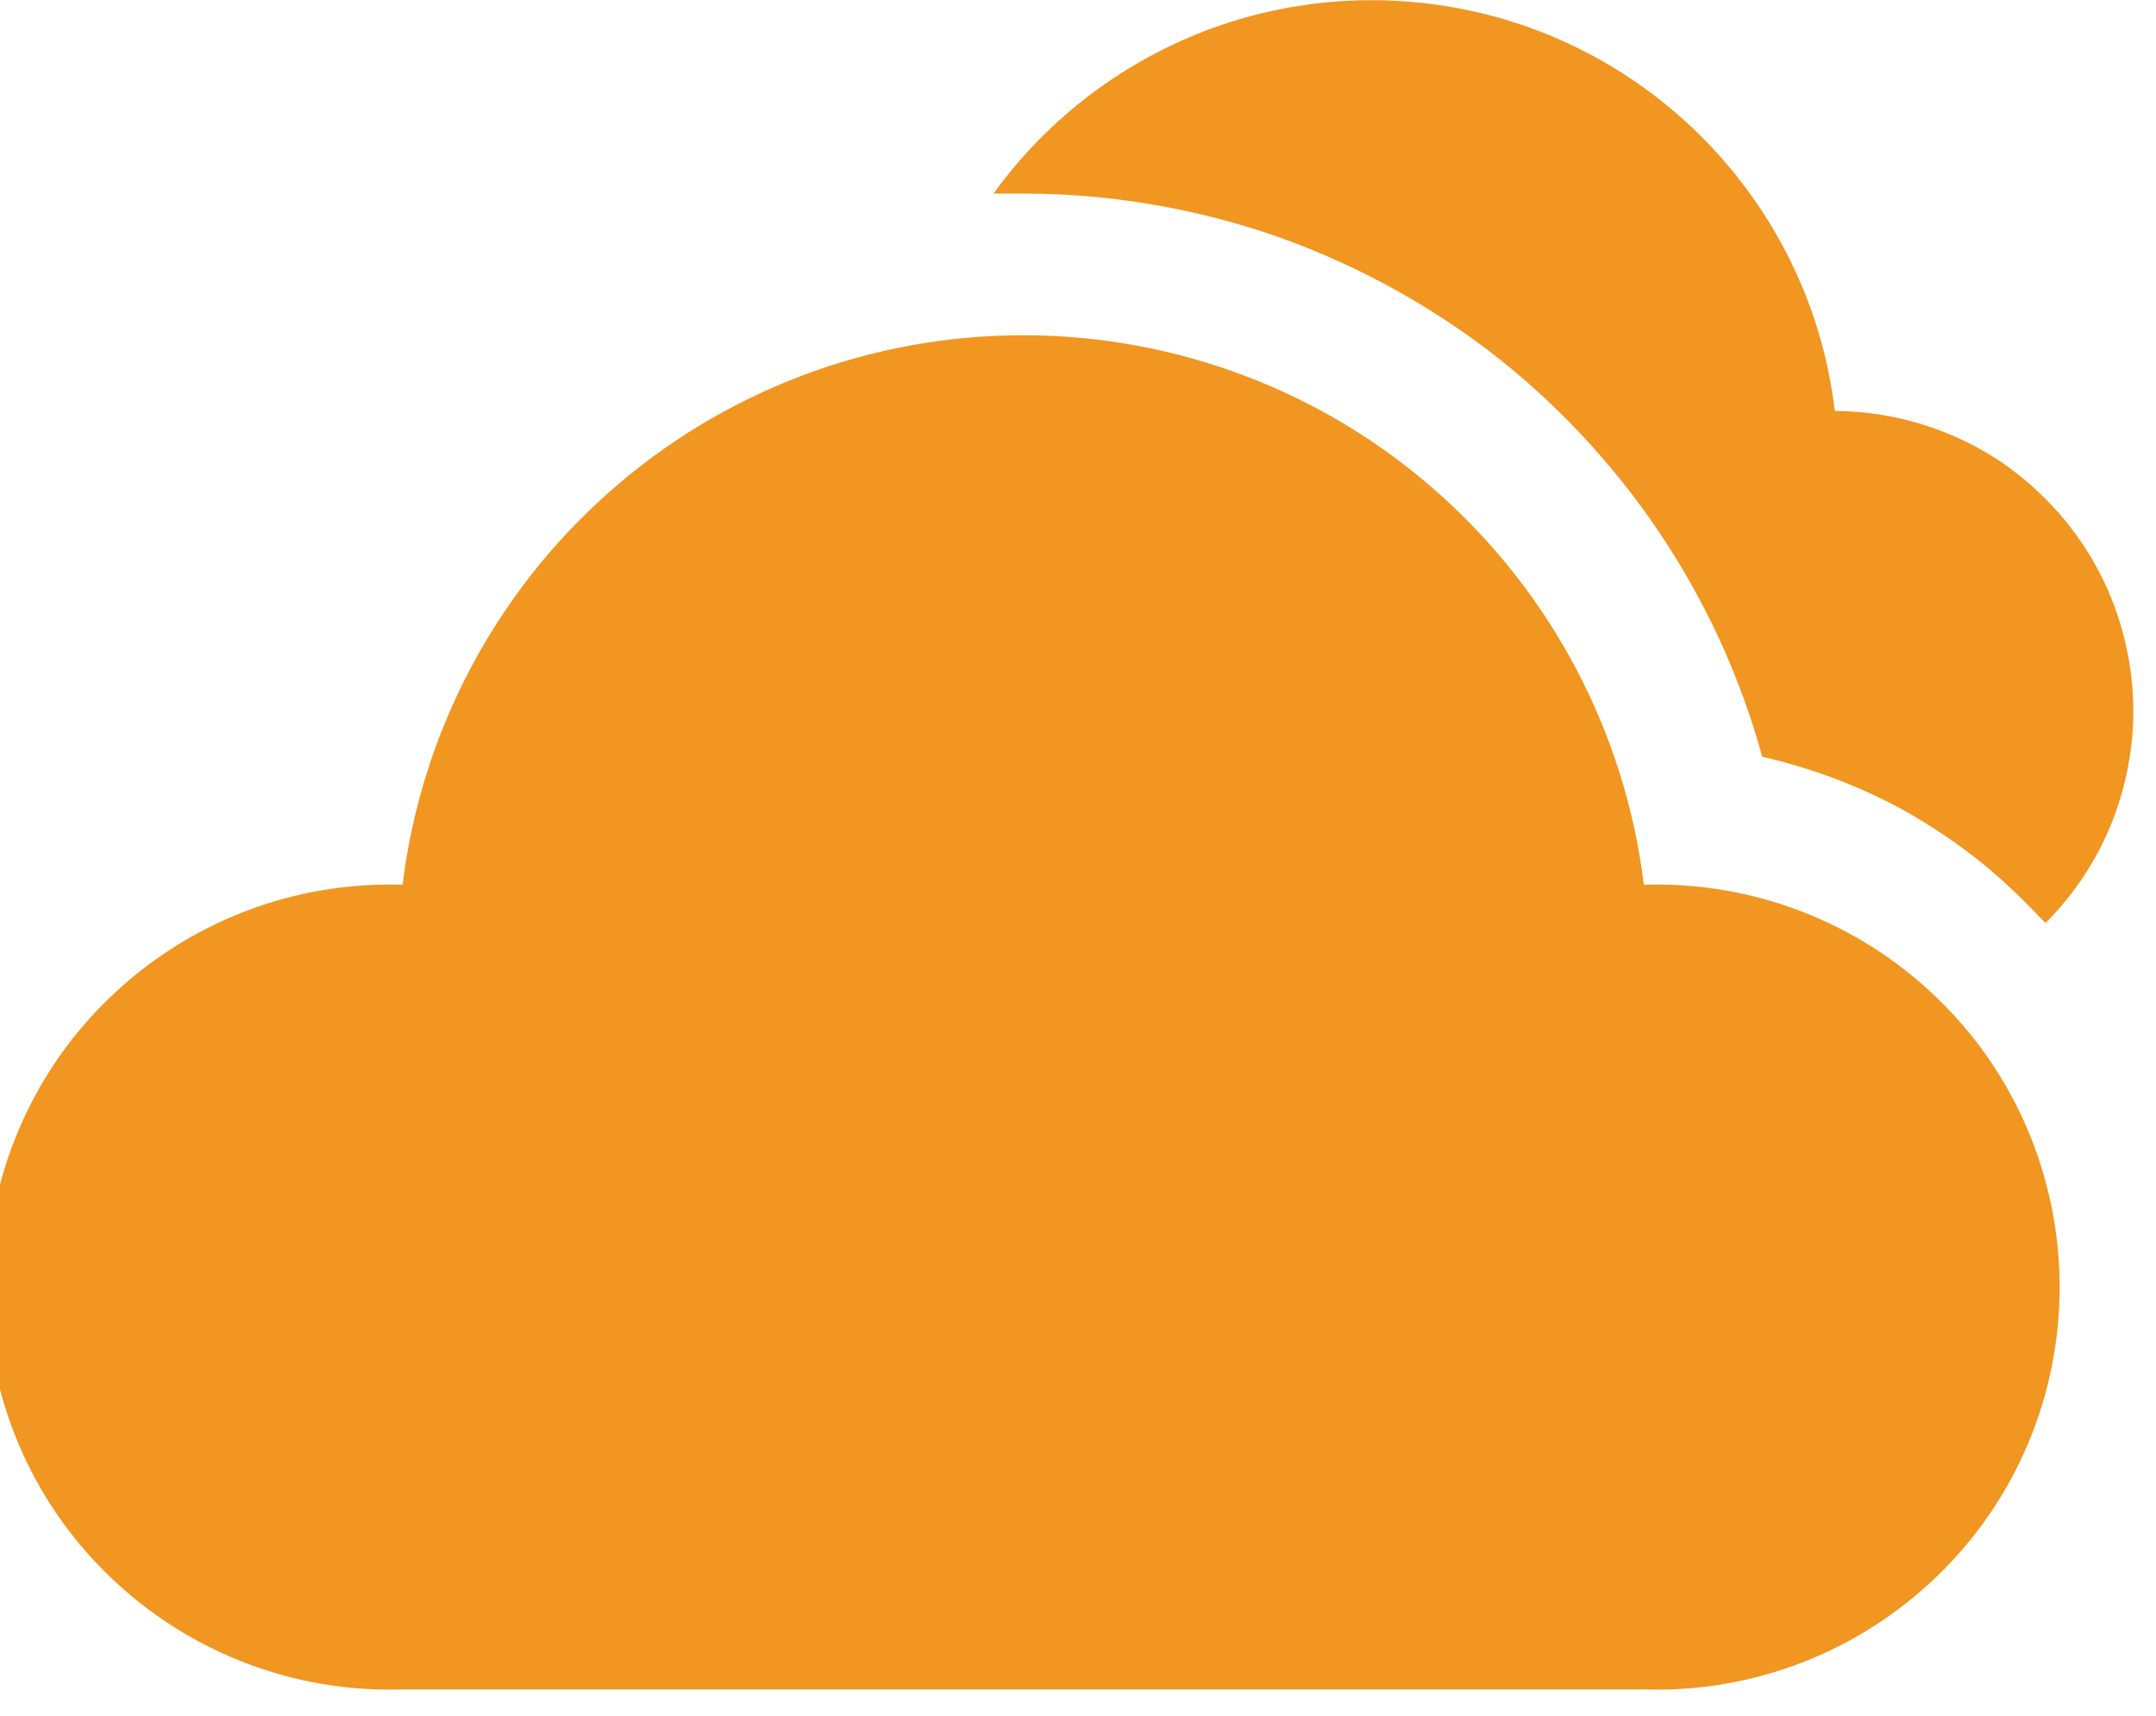
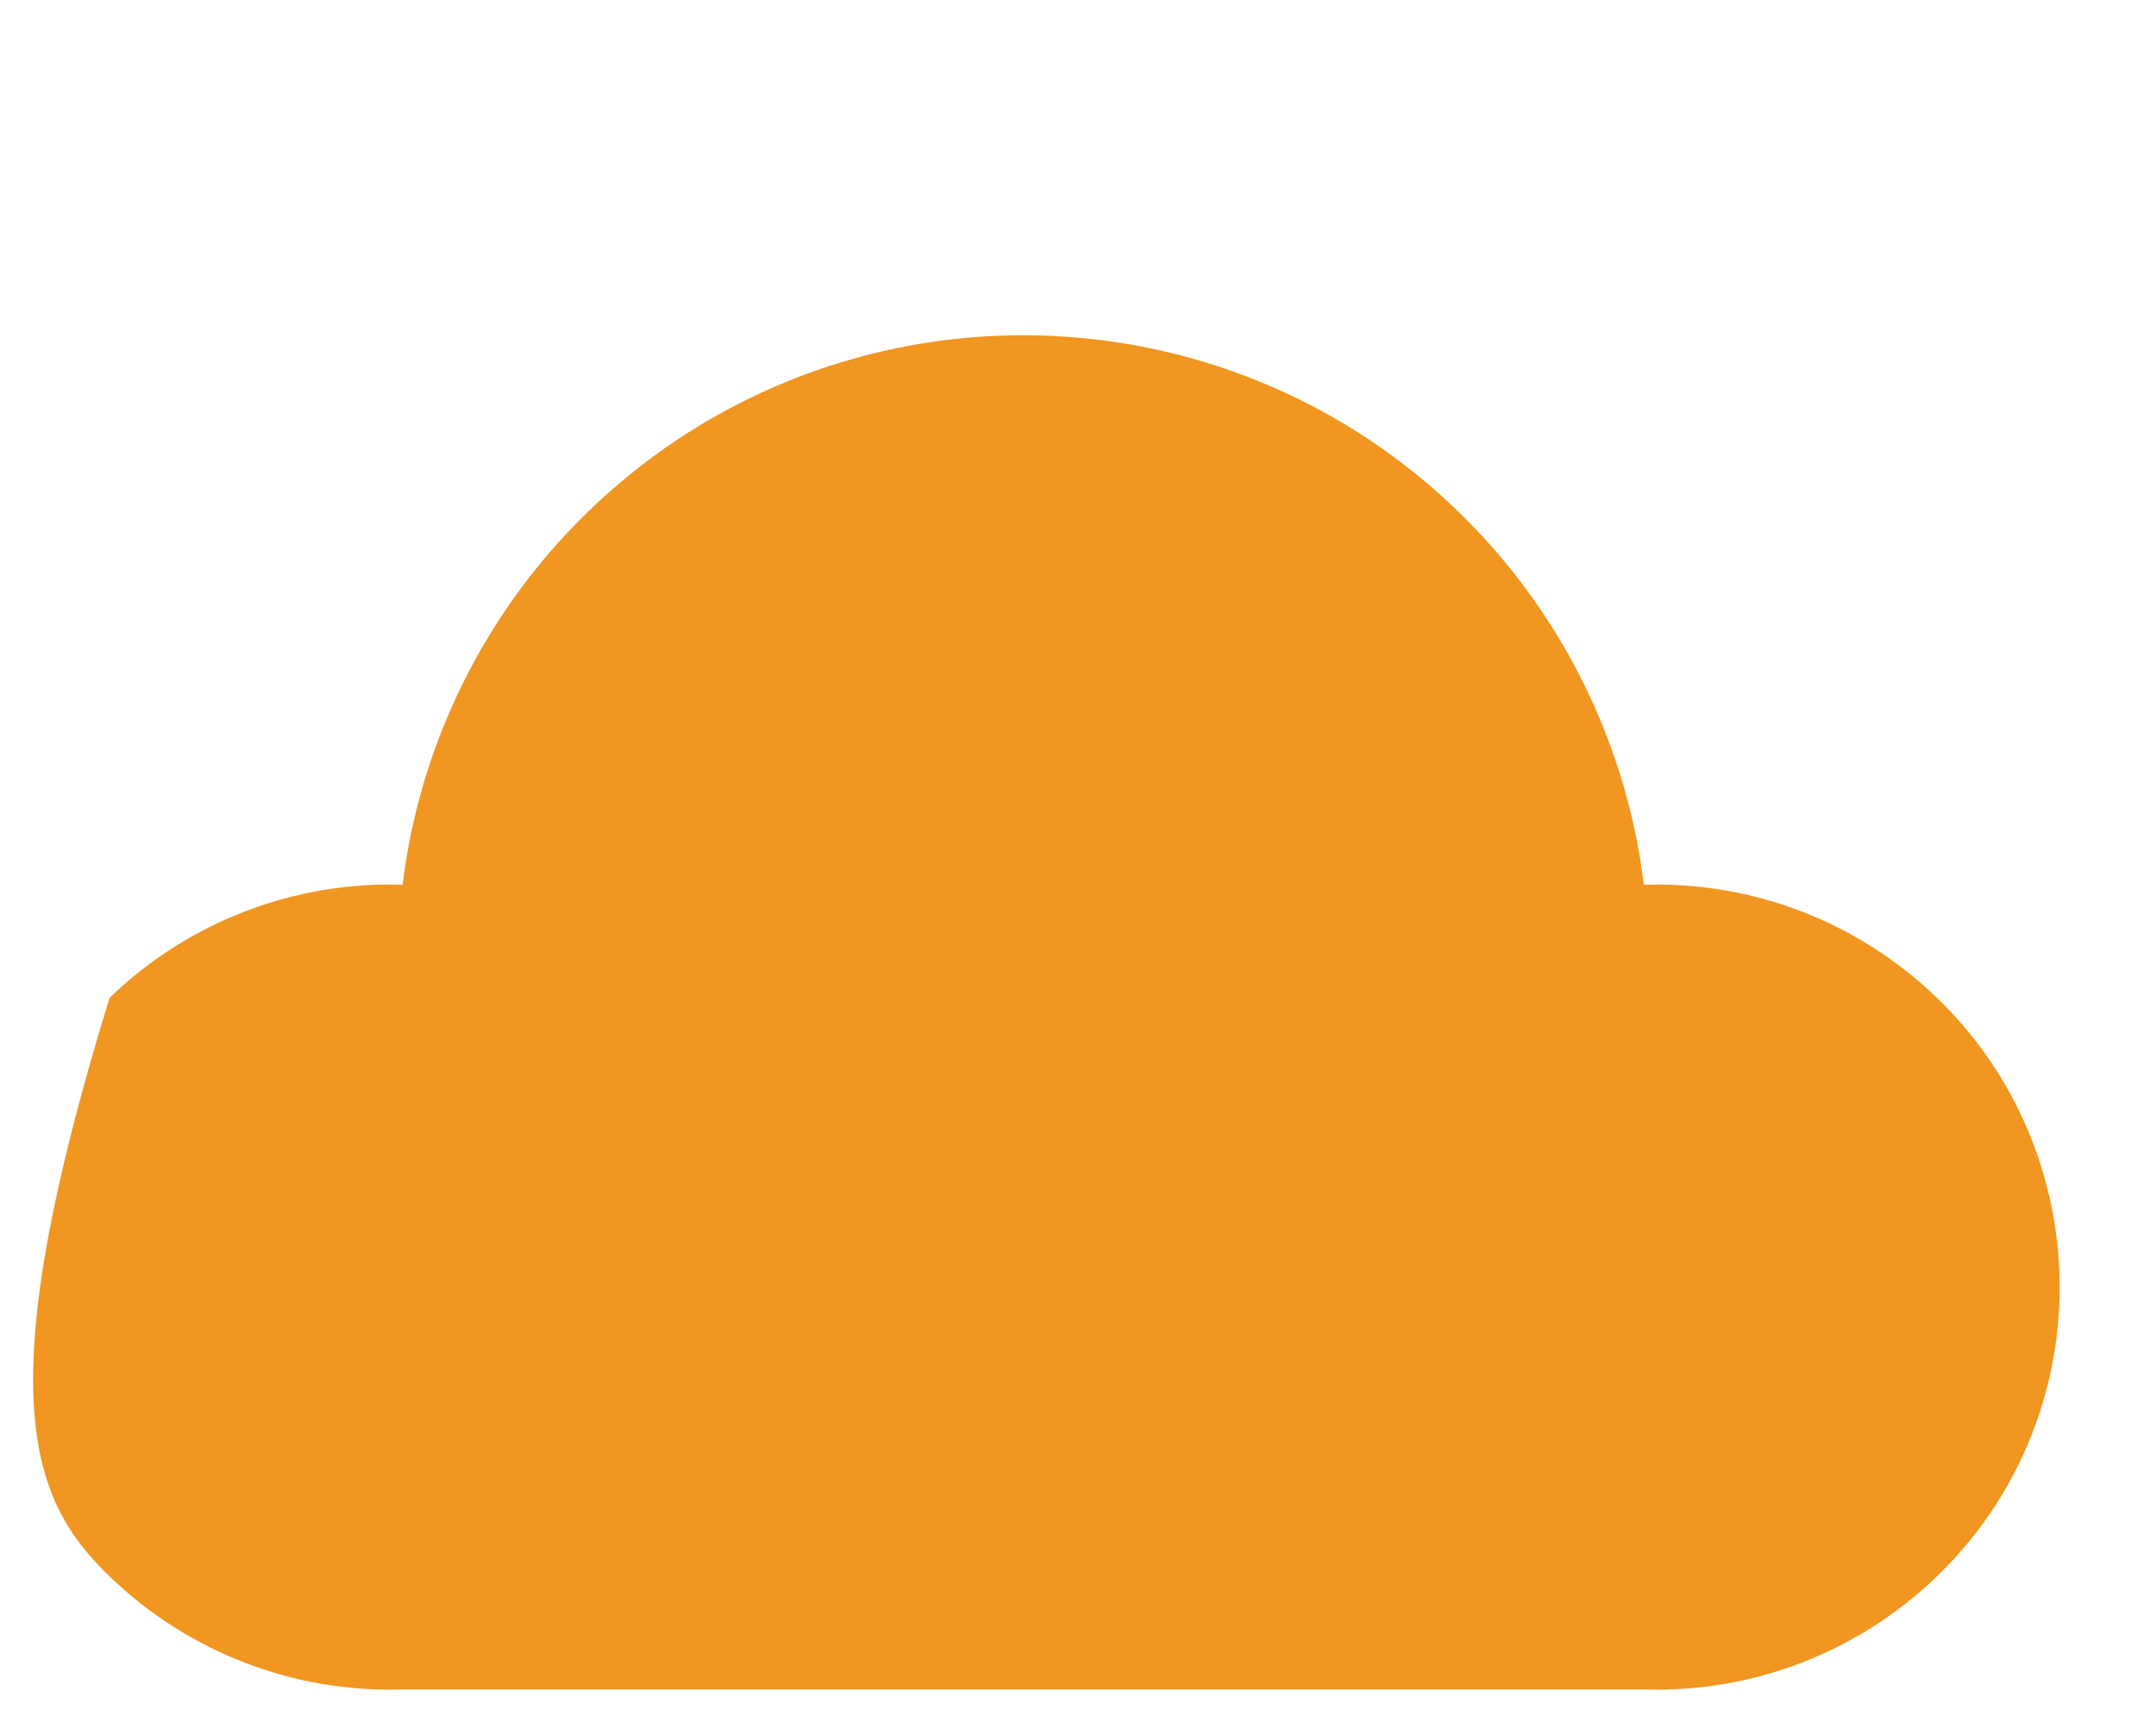
<svg xmlns="http://www.w3.org/2000/svg" viewBox="0 0 49 39" width="49" height="39">
  <style>
		tspan { white-space:pre }
		.shp0 { fill: #f19620 } 
	</style>
  <g id="Layer_1-2">
-     <path id="Layer" class="shp0" d="M41.7 9.34C41.45 7.22 40.56 5.23 39.15 3.62C37.75 2.02 35.89 0.87 33.83 0.34C31.76 -0.19 29.58 -0.09 27.58 0.63C25.57 1.36 23.83 2.67 22.58 4.4L23.26 4.4C25.15 4.4 27.04 4.71 28.83 5.31C30.63 5.92 32.31 6.82 33.82 7.96C35.32 9.11 36.63 10.5 37.69 12.07C38.75 13.64 39.55 15.37 40.05 17.2C40.62 17.33 41.17 17.5 41.71 17.7C42.26 17.91 42.78 18.15 43.29 18.43C43.8 18.72 44.28 19.03 44.74 19.38C45.21 19.73 45.64 20.12 46.05 20.53L46.49 20.98C47.44 20.03 48.09 18.82 48.35 17.5C48.62 16.18 48.48 14.81 47.97 13.56C47.46 12.32 46.59 11.26 45.48 10.5C44.36 9.75 43.05 9.35 41.7 9.34L41.7 9.34Z" />
-     <path id="Layer" class="shp0" d="M37.36 20.11C36.94 16.67 35.27 13.49 32.67 11.19C30.08 8.89 26.73 7.62 23.25 7.62C19.78 7.62 16.43 8.89 13.84 11.19C11.24 13.49 9.57 16.67 9.15 20.11C6.67 20.03 4.27 20.96 2.49 22.68C0.7 24.4 -0.3 26.78 -0.3 29.25C-0.3 31.73 0.7 34.11 2.49 35.83C4.27 37.55 6.67 38.48 9.15 38.4L37.36 38.4C39.84 38.48 42.24 37.55 44.02 35.83C45.81 34.11 46.81 31.73 46.81 29.26C46.81 26.78 45.81 24.4 44.02 22.68C42.24 20.96 39.84 20.03 37.36 20.11L37.36 20.11Z" />
+     <path id="Layer" class="shp0" d="M37.36 20.11C36.94 16.67 35.27 13.49 32.67 11.19C30.08 8.89 26.73 7.62 23.25 7.62C19.78 7.62 16.43 8.89 13.84 11.19C11.24 13.49 9.57 16.67 9.15 20.11C6.67 20.03 4.27 20.96 2.49 22.68C-0.3 31.73 0.7 34.11 2.49 35.83C4.27 37.55 6.67 38.48 9.15 38.4L37.36 38.4C39.84 38.48 42.24 37.55 44.02 35.83C45.81 34.11 46.81 31.73 46.81 29.26C46.81 26.78 45.81 24.4 44.02 22.68C42.24 20.96 39.84 20.03 37.36 20.11L37.36 20.11Z" />
  </g>
</svg>